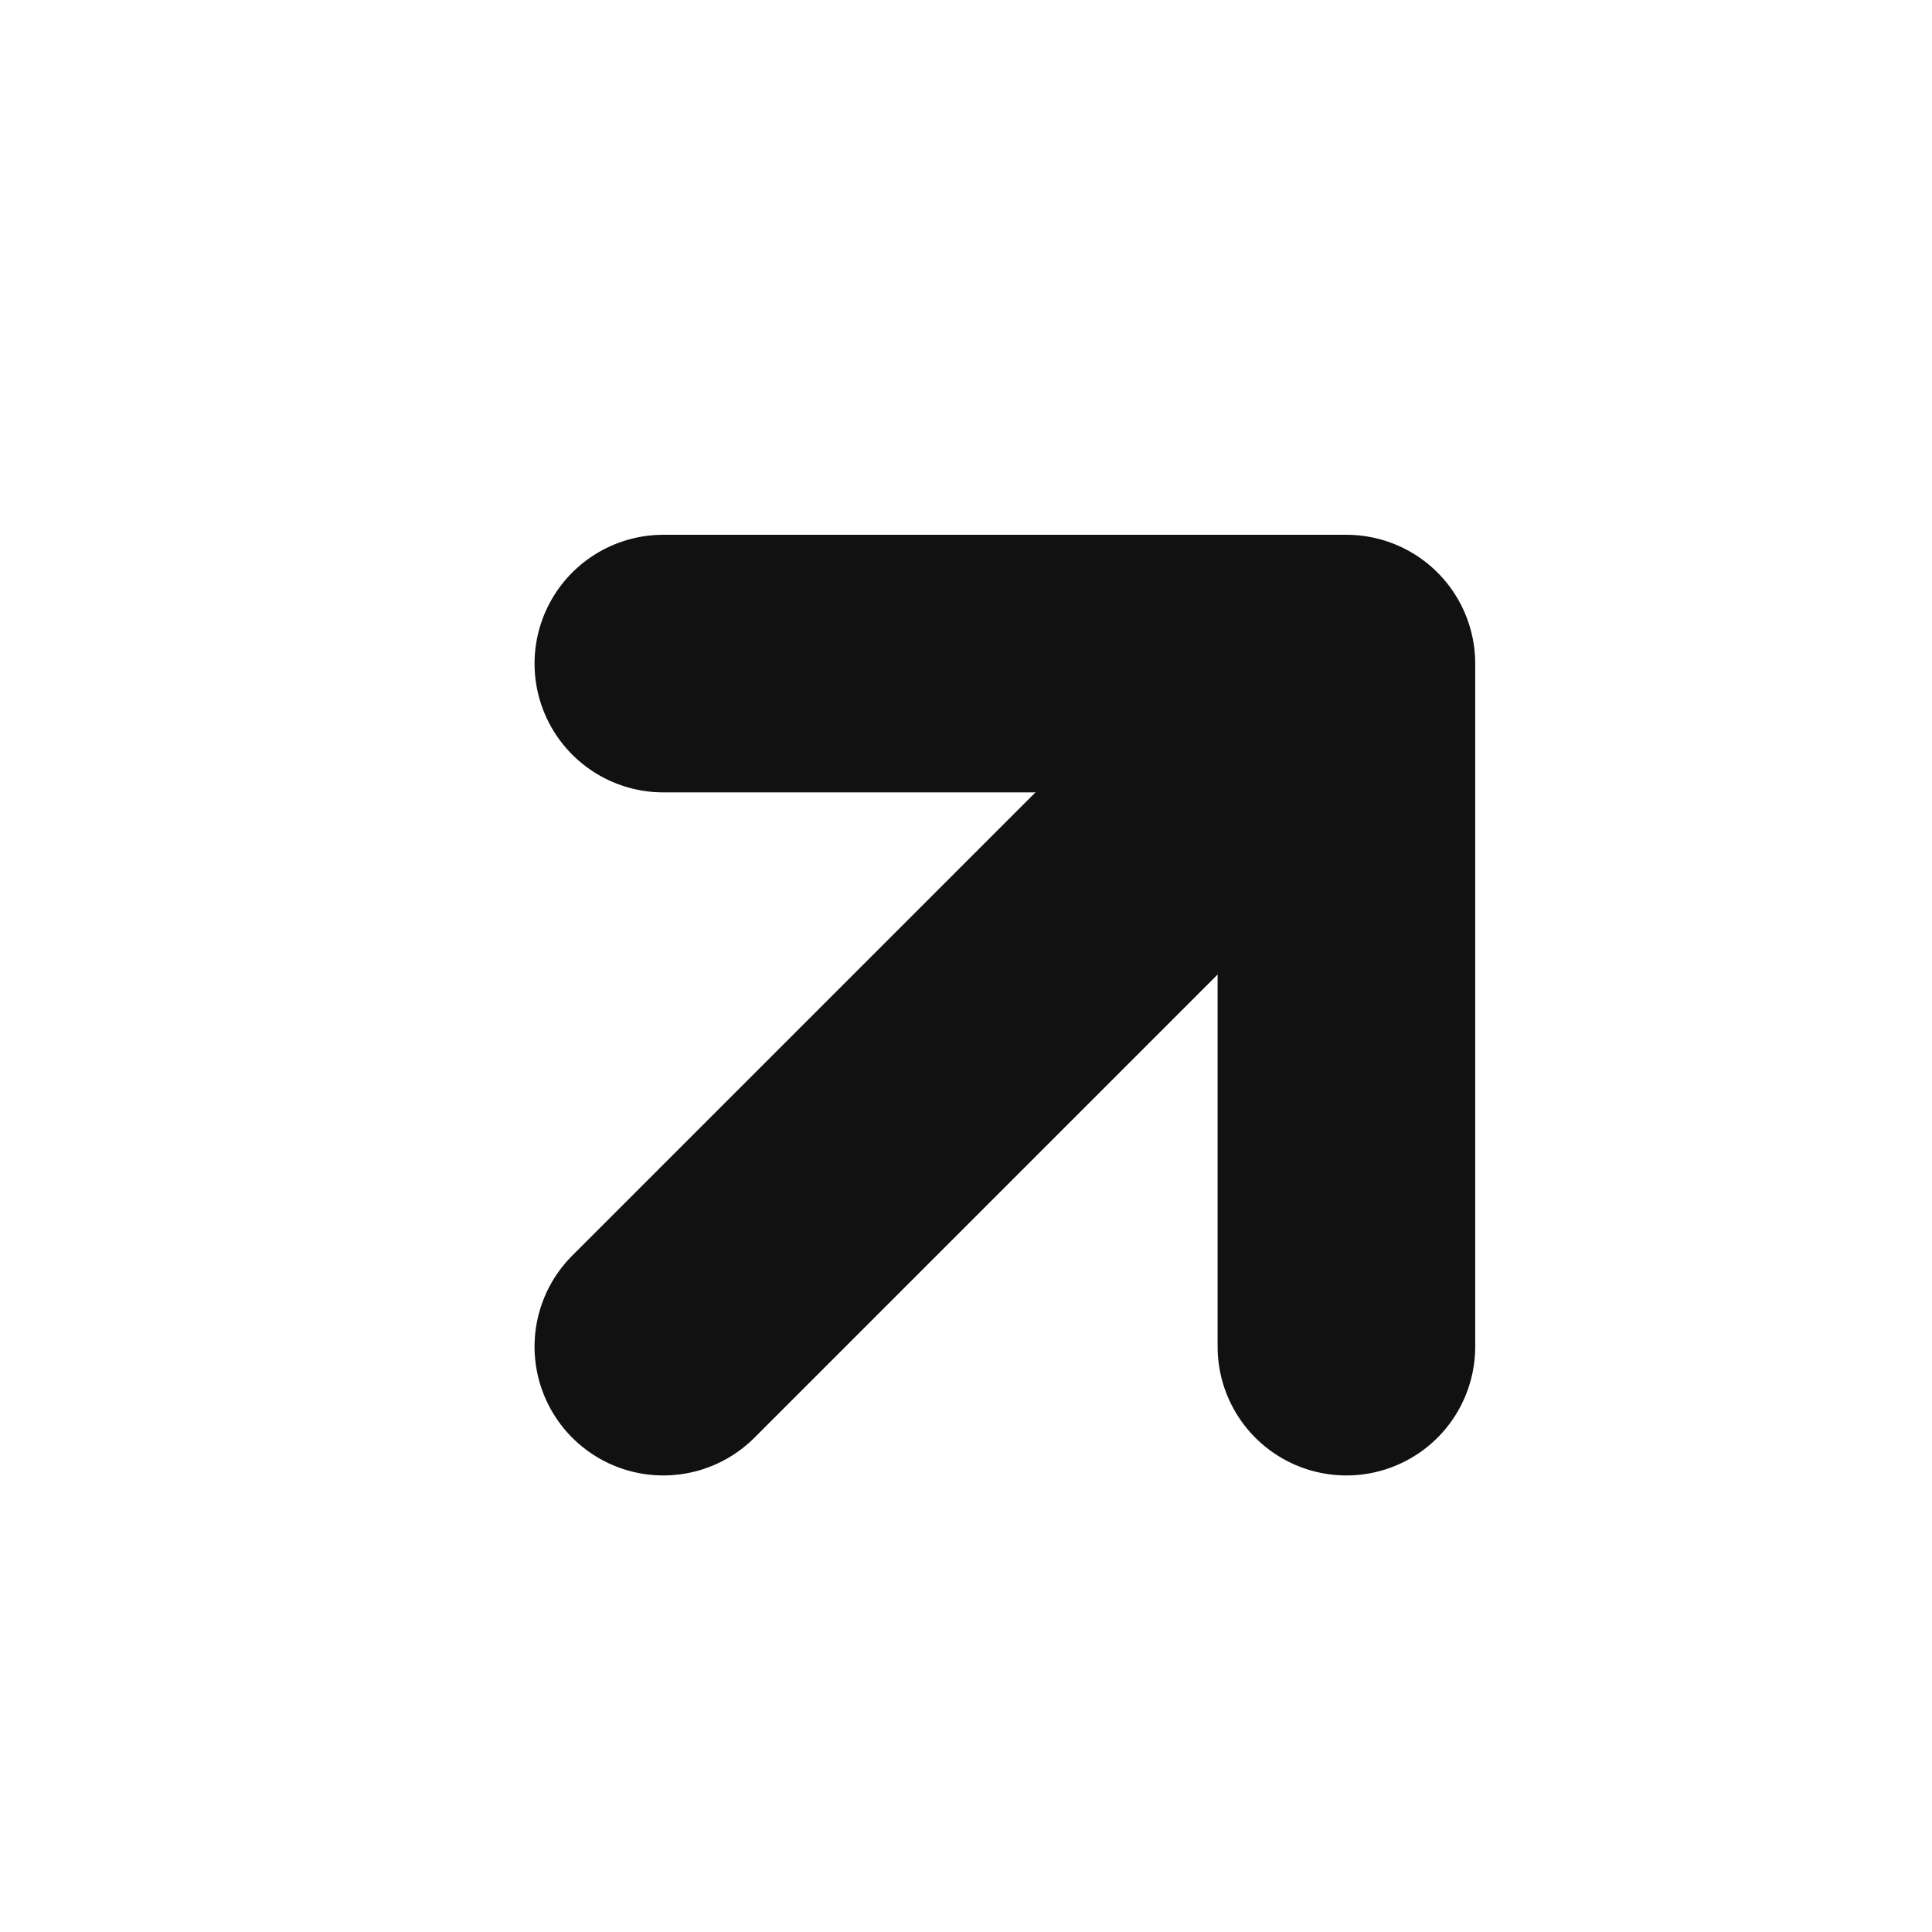
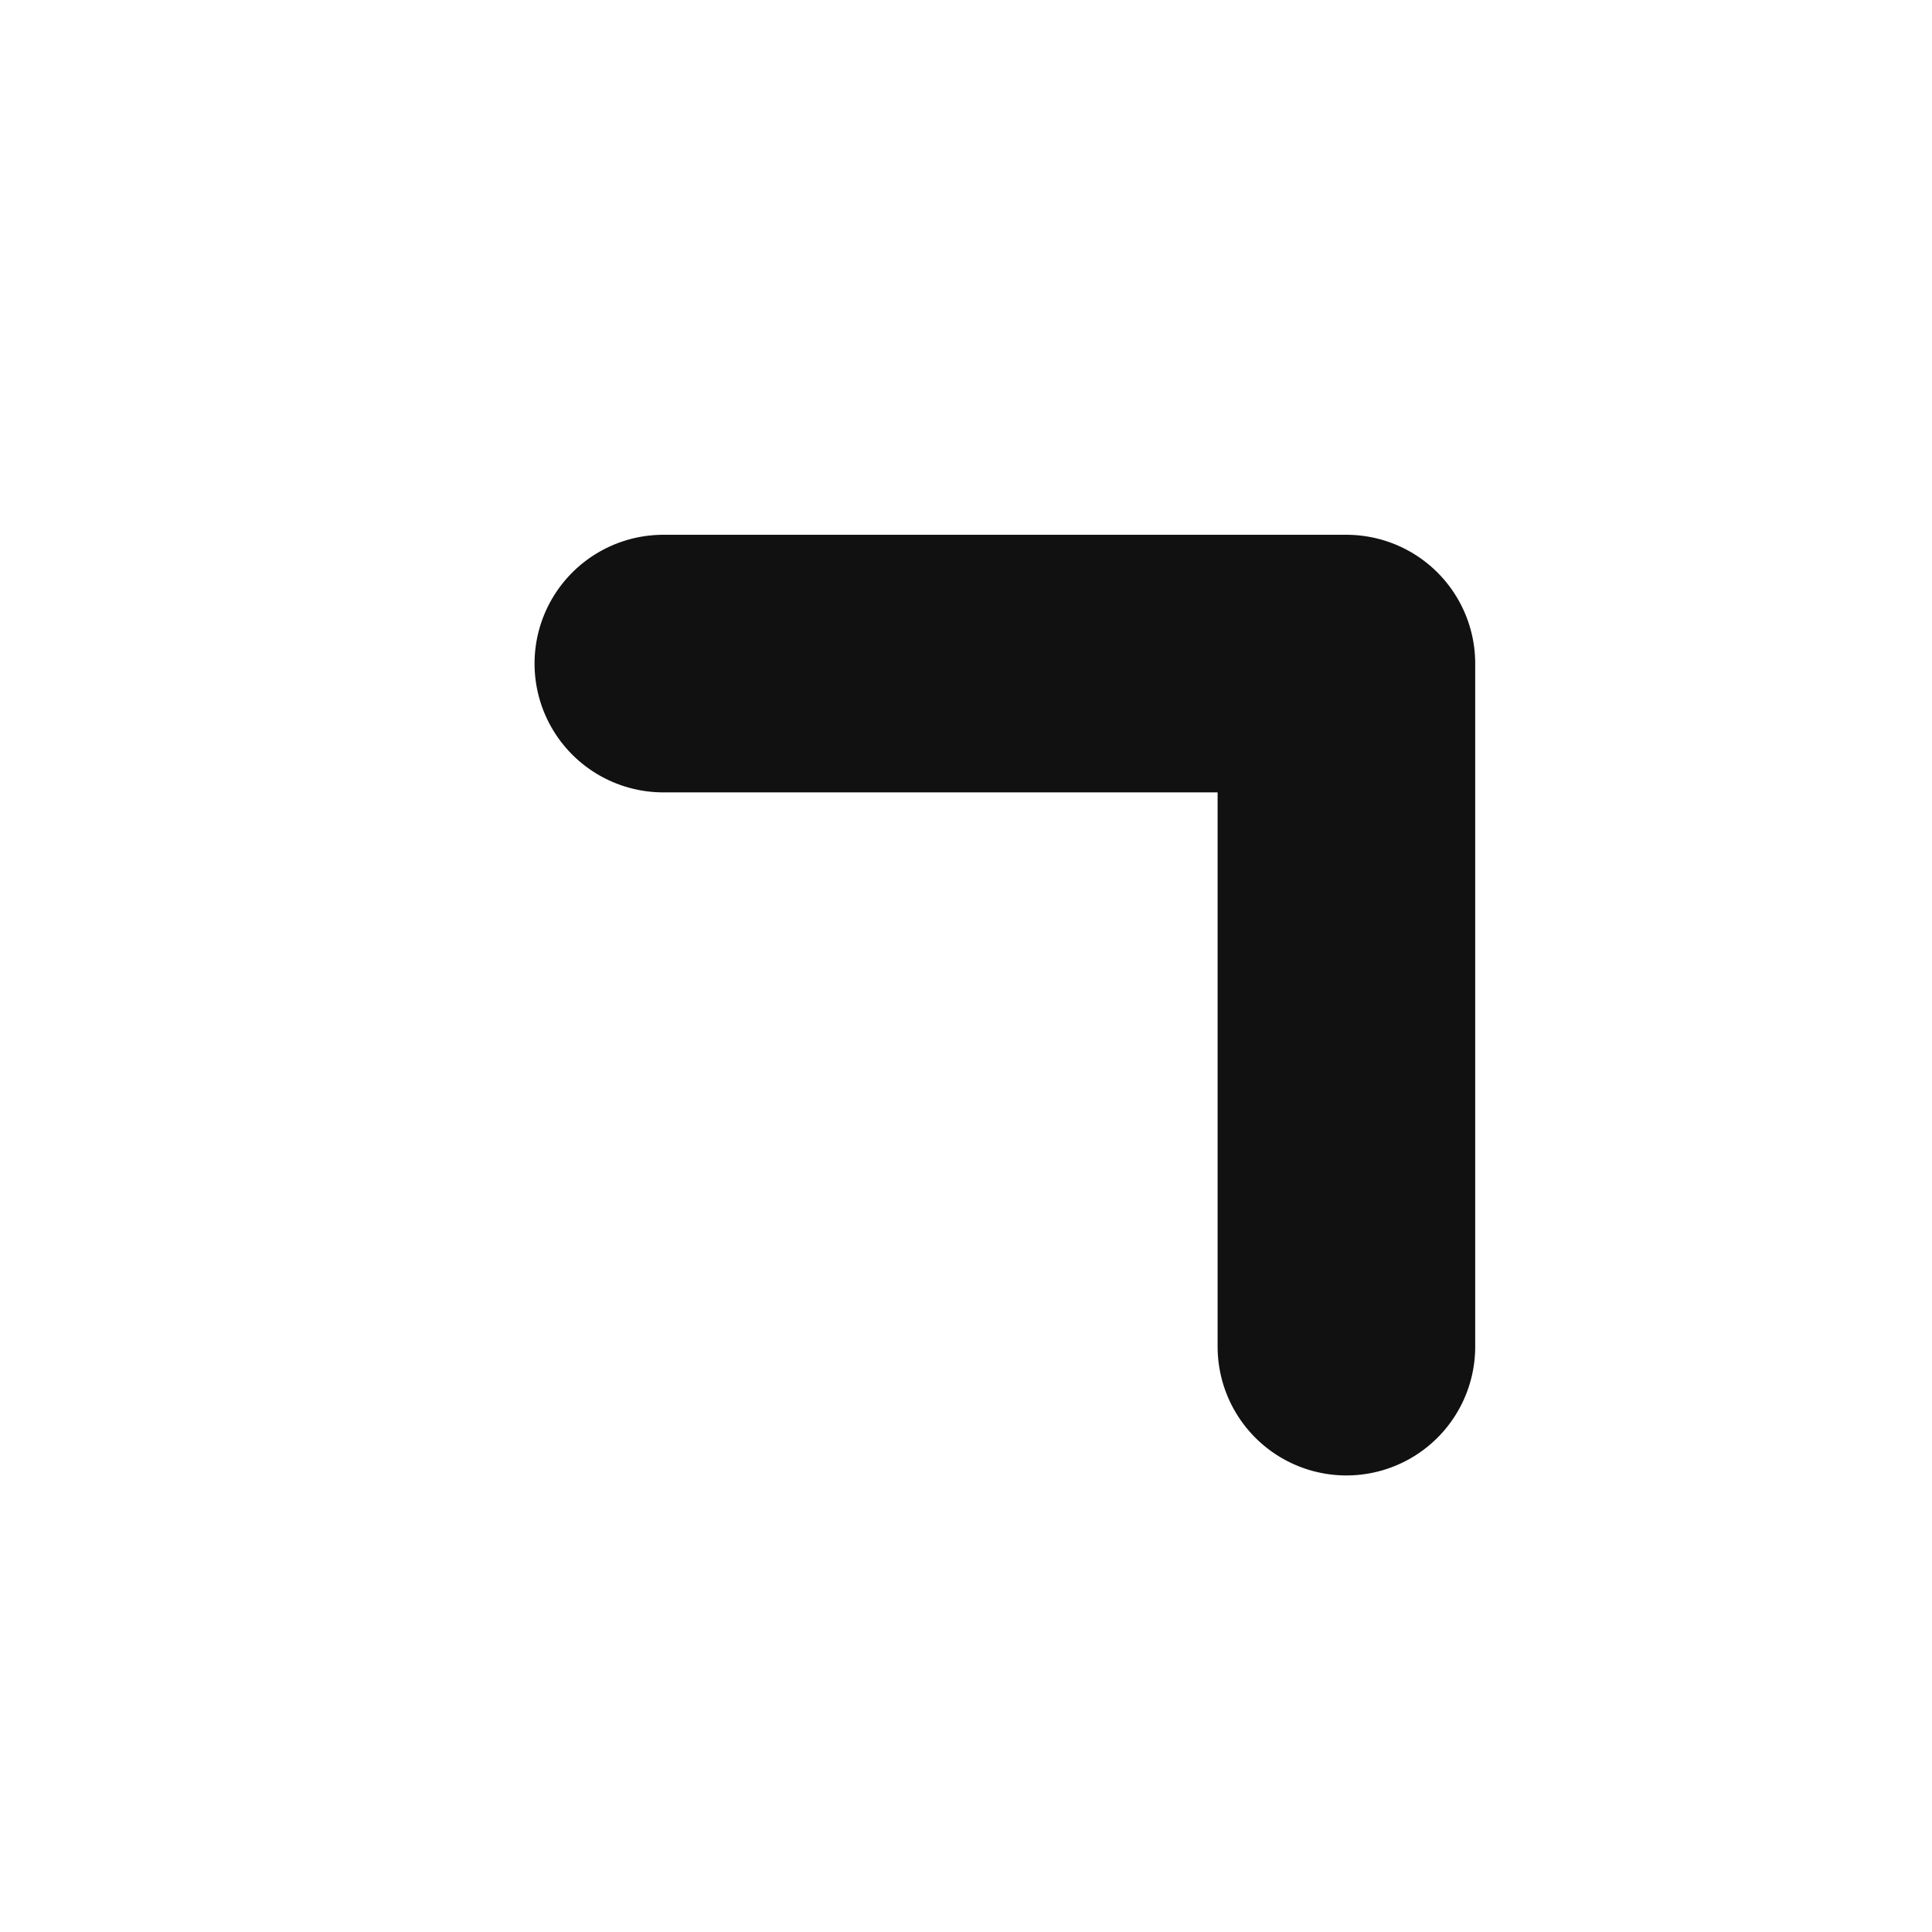
<svg xmlns="http://www.w3.org/2000/svg" width="12" height="12" viewBox="0 0 12 12">
  <defs>
    <style>
            .cls-2{fill:none;stroke:#111;stroke-linecap:round;stroke-linejoin:round;stroke-width:1.6px}
        </style>
  </defs>
  <g id="Icon_feather-arrow-right" data-name="Icon feather-arrow-right" transform="translate(-4.5 -4.5)">
    <g id="그룹_43" data-name="그룹 43" transform="rotate(-45 10.914 10.33)">
-       <path id="패스_4" data-name="패스 4" class="cls-2" d="M7.5 18h5" transform="translate(0 -7.5)" />
      <path id="패스_5" data-name="패스 5" class="cls-2" d="m18 7.5 3 3-3 3" transform="translate(-7.5)" />
    </g>
  </g>
</svg>